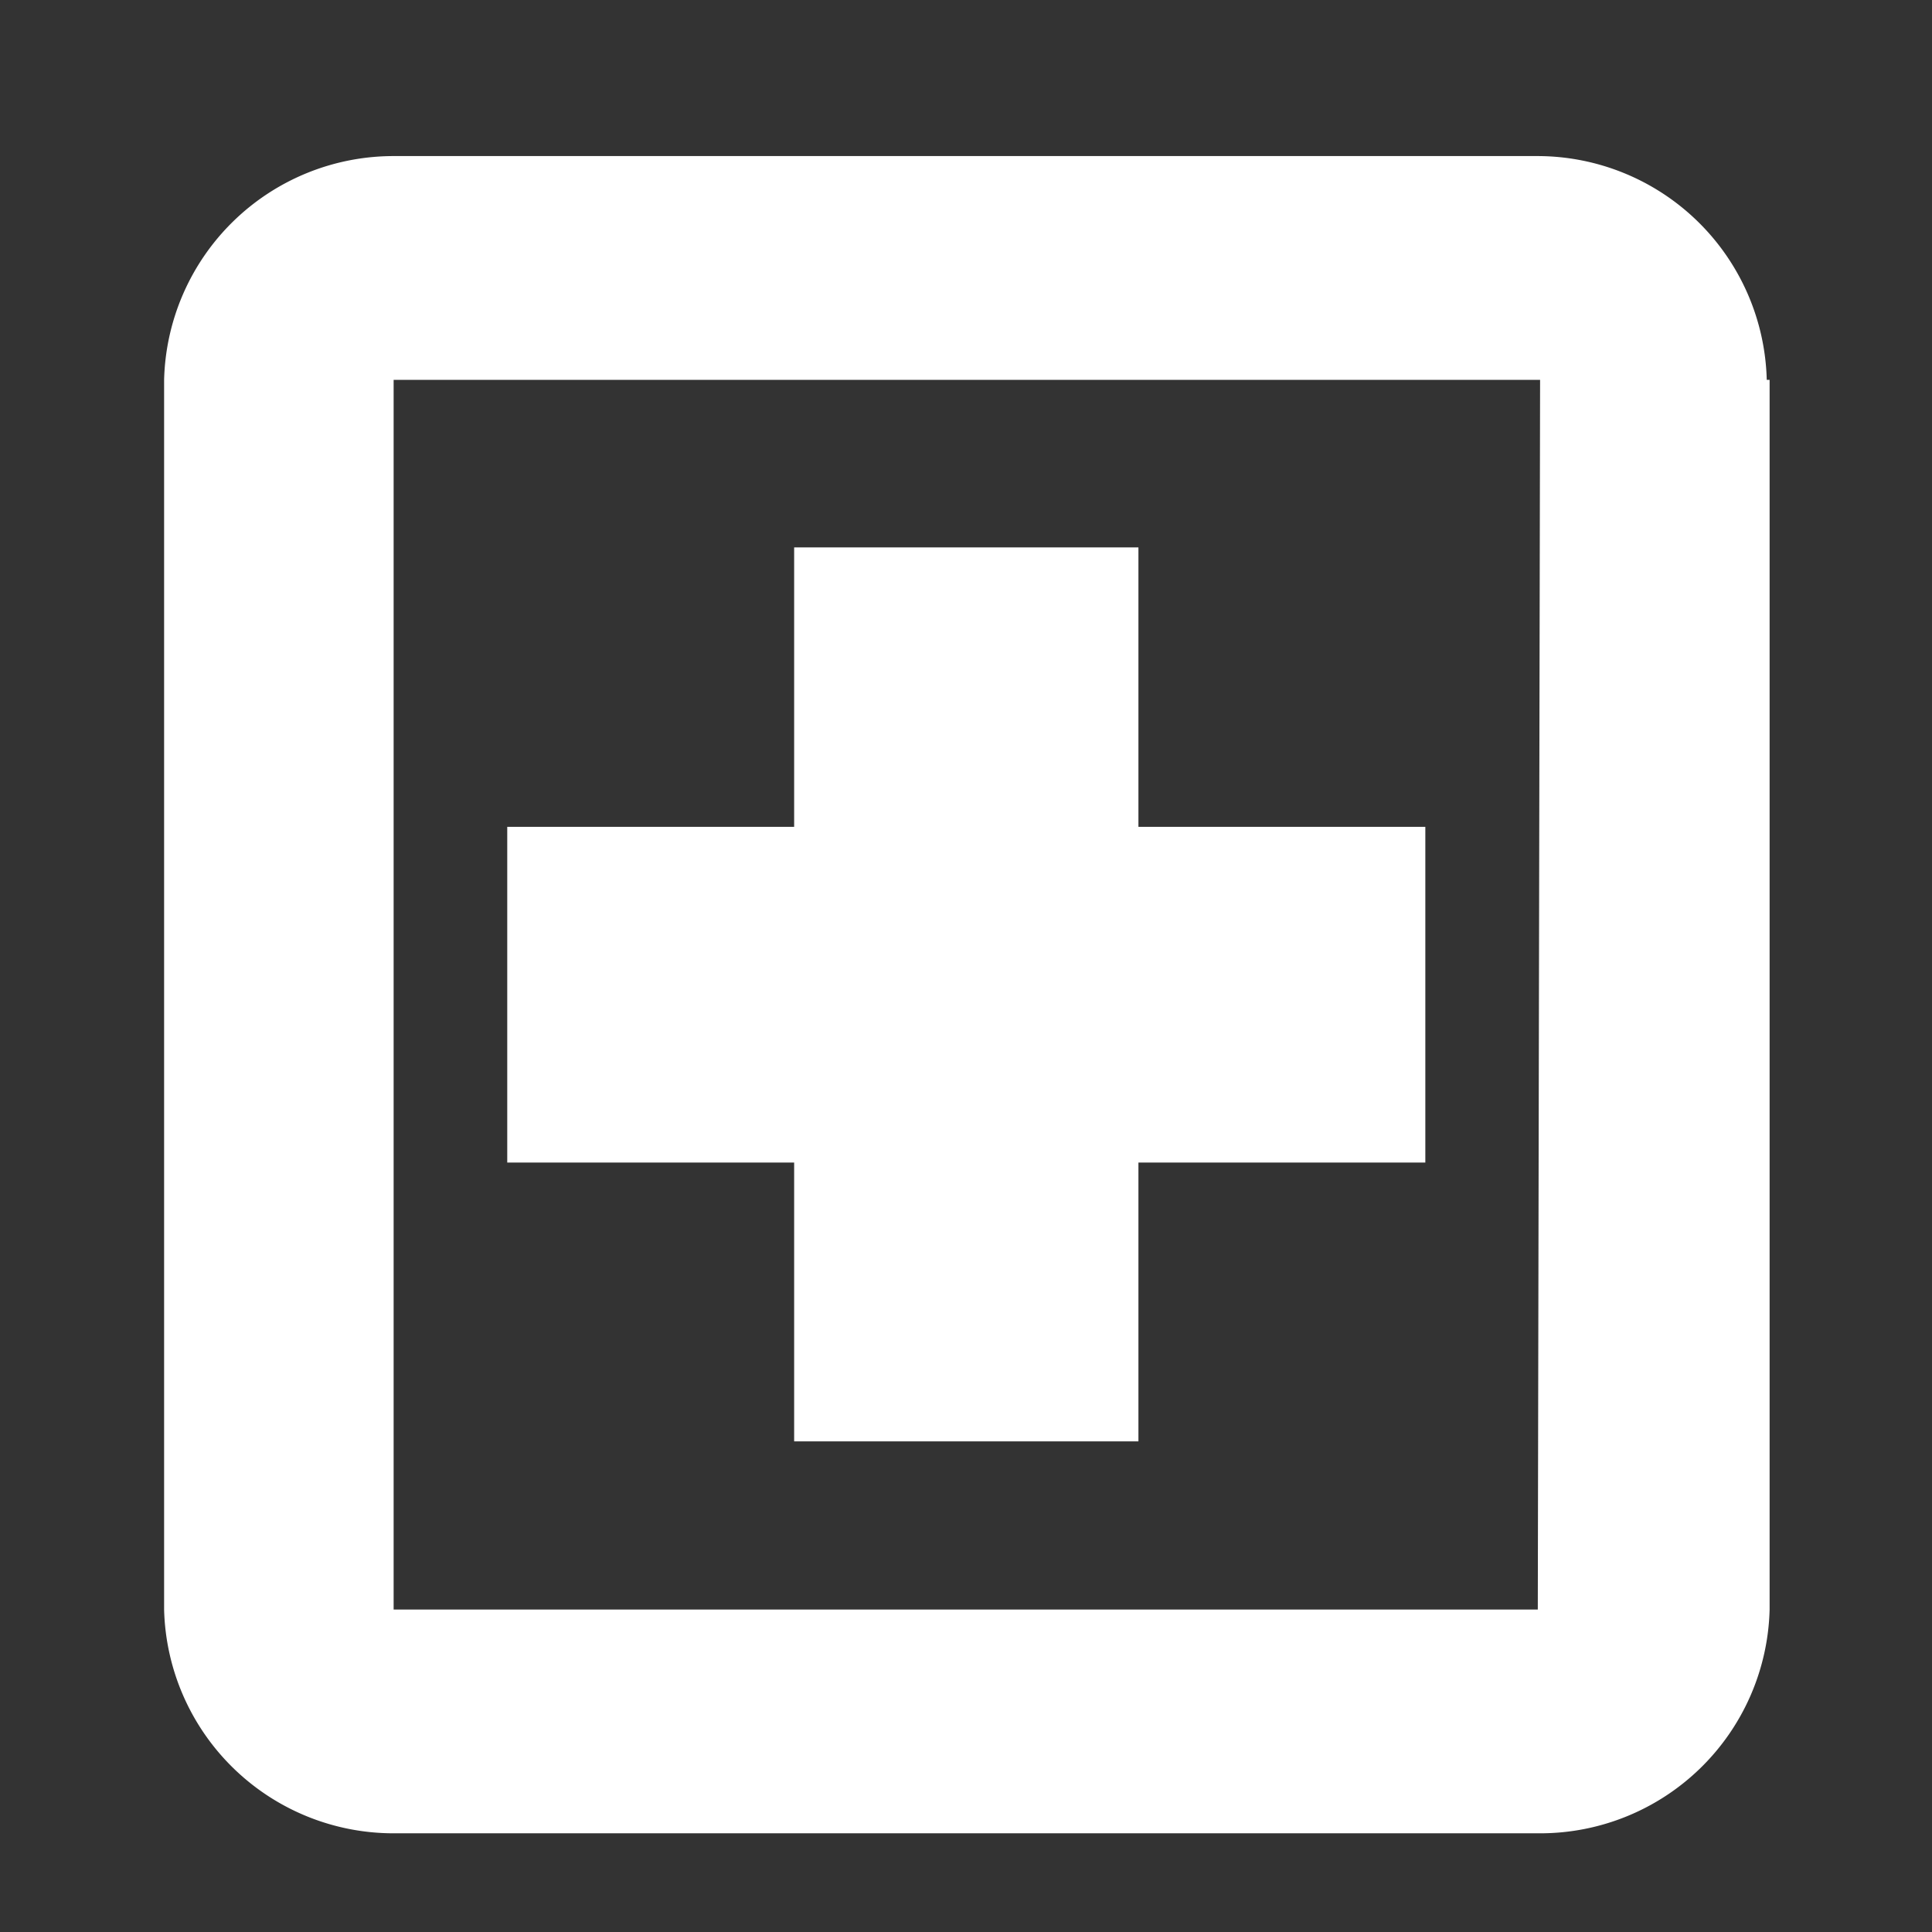
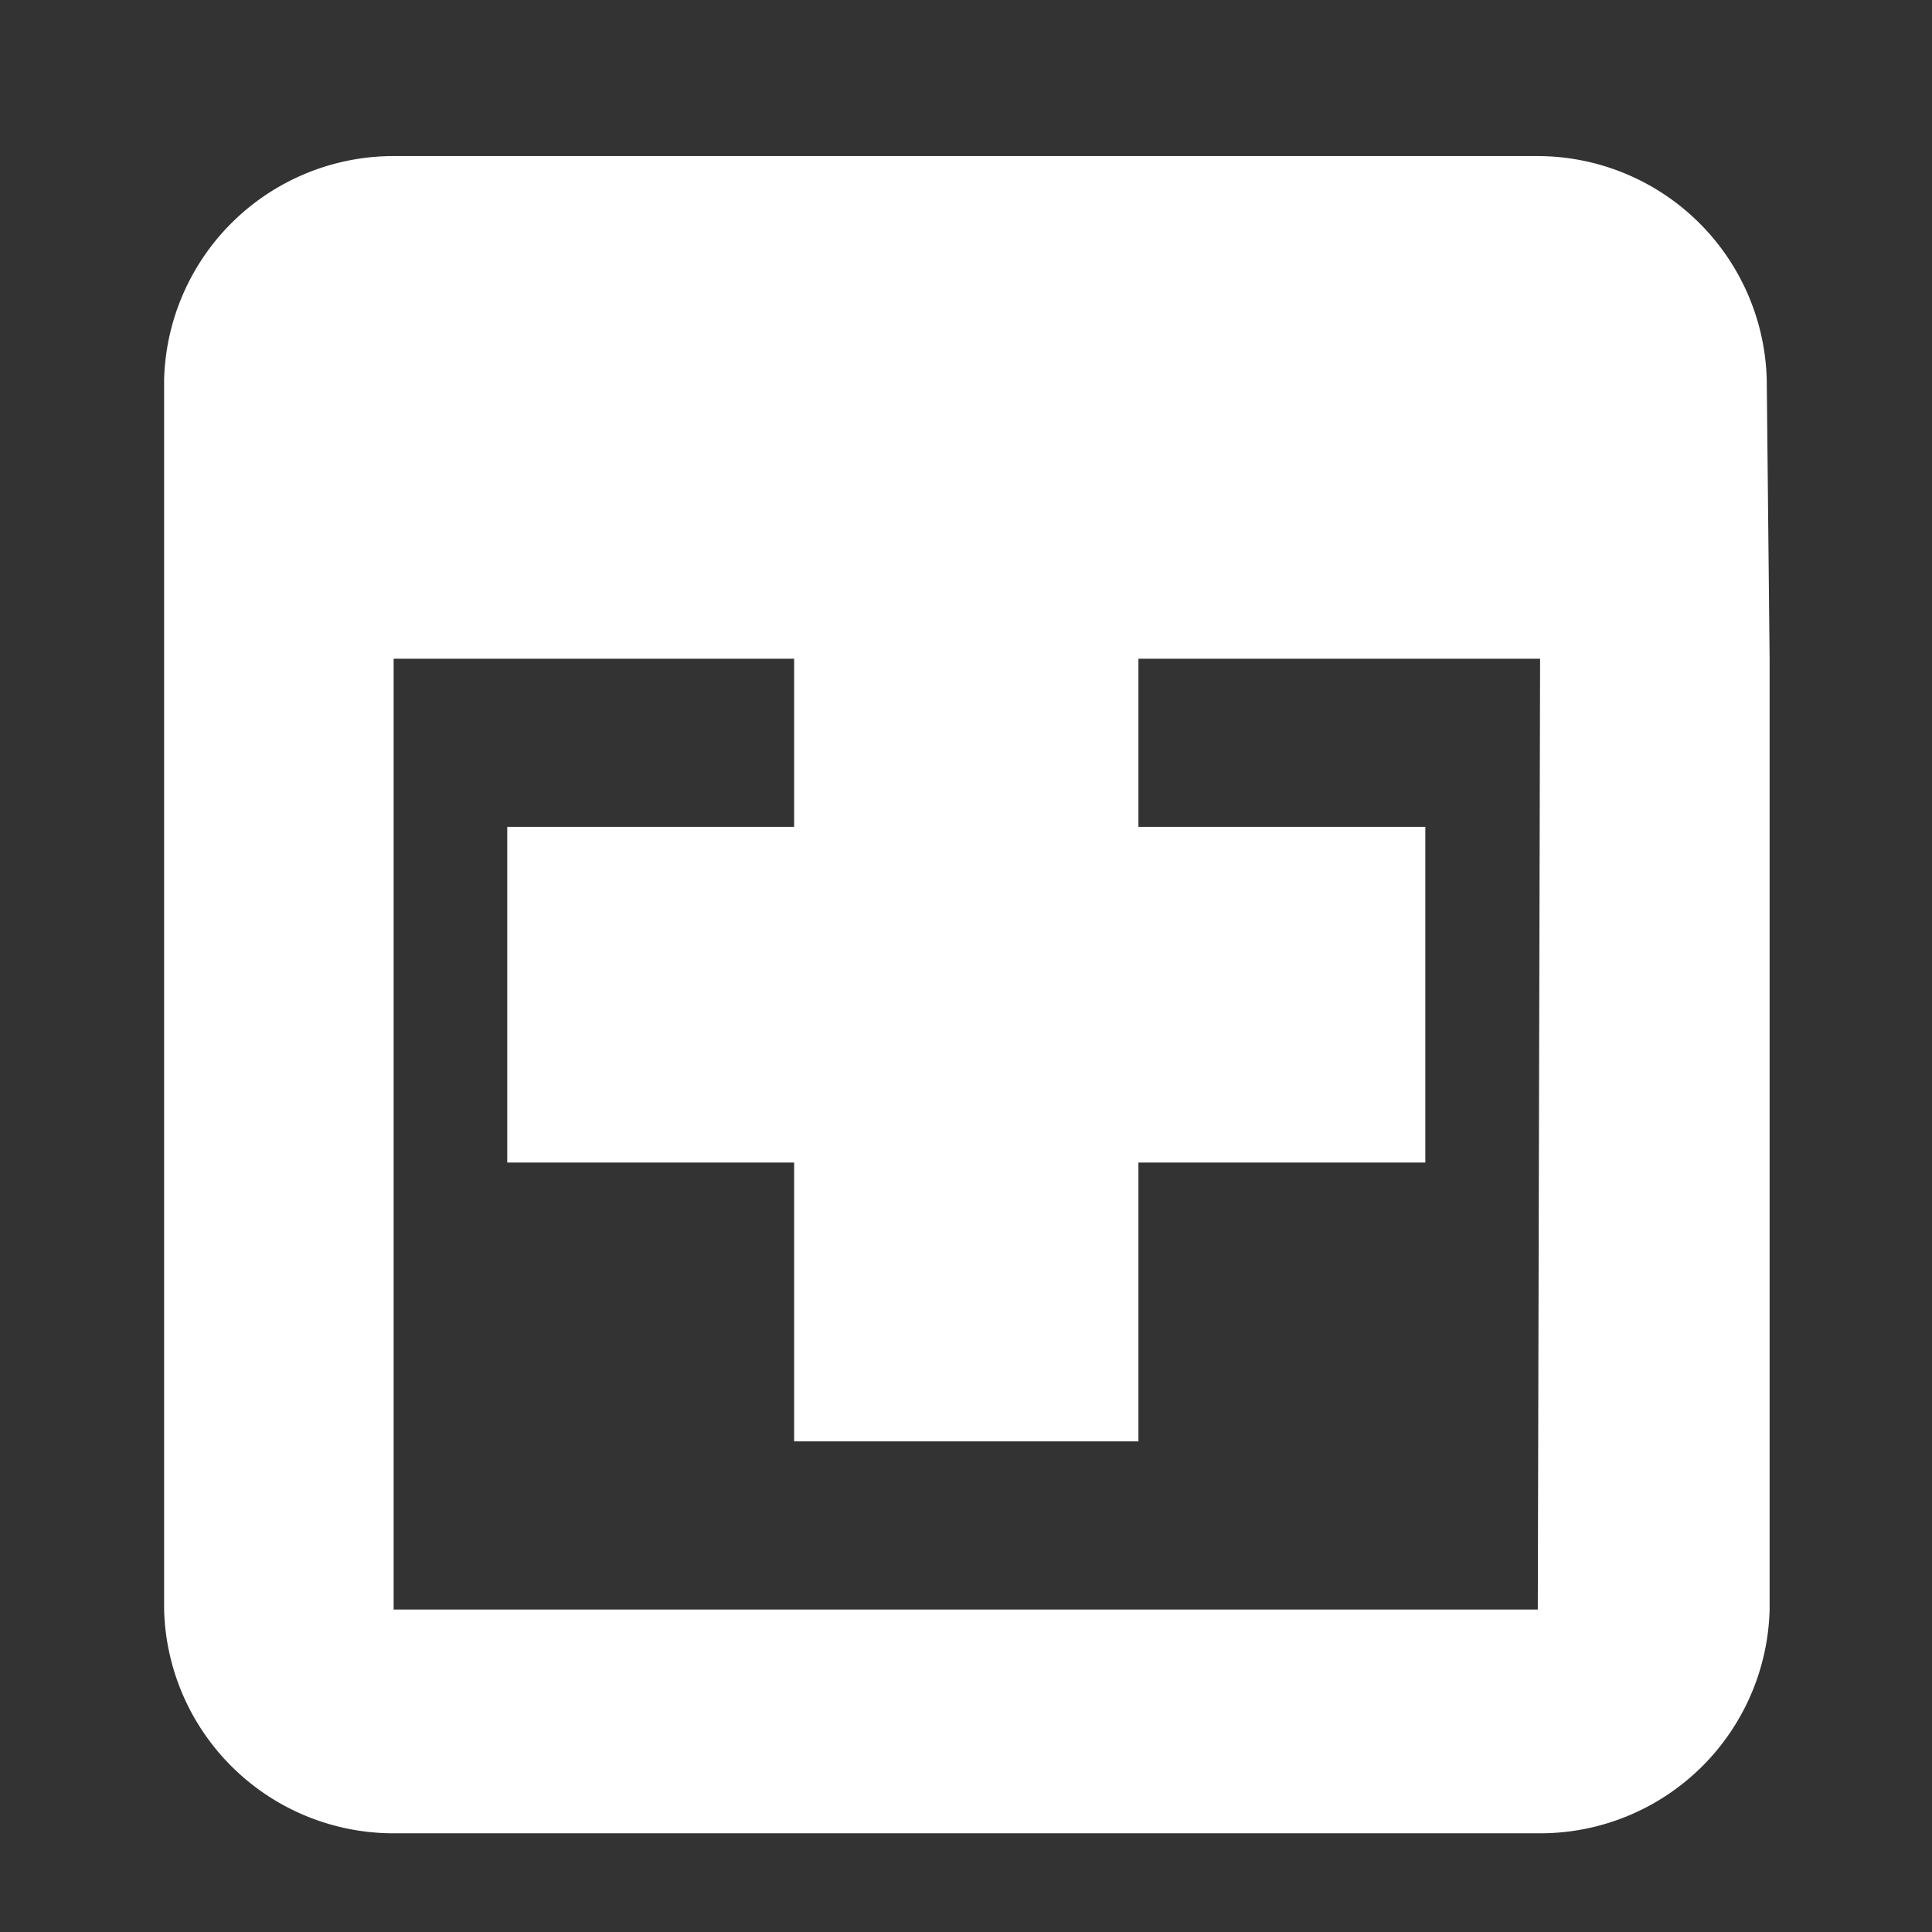
<svg xmlns="http://www.w3.org/2000/svg" viewBox="0 0 33.67 33.67">
  <rect x="0" y="0" width="33.67" height="33.67" fill="#333333" stroke="none" />
  <defs>
    <style>.cls-1{fill:none;}.cls-2{fill:#fff;}</style>
  </defs>
  <g id="Layer_2" data-name="Layer 2">
    <g id="Layer_1-2" data-name="Layer 1">
      <g id="medication_black_24dp" data-name="medication black 24dp">
        <g id="Group_1" data-name="Group 1">
-           <path id="Path_36" data-name="Path 36" class="cls-1" d="M0,0H33.67V33.67H0Z" />
-         </g>
+           </g>
        <g id="Group_3" data-name="Group 3">
          <g id="Group_2" data-name="Group 2">
-             <path id="Path_37" data-name="Path 37" class="cls-2" d="M13.84,20.26h-5V14.41h5V9.54h6v4.87h5v5.85h-5v4.86h-6Zm17-13.64V28.05a4,4,0,0,1-4,3.9H6.86a4,4,0,0,1-4-3.9V6.62a4,4,0,0,1,4-3.9H26.8A4,4,0,0,1,30.79,6.62Zm-4,0H6.86V28.05H26.8Z" />
+             <path id="Path_37" data-name="Path 37" class="cls-2" d="M13.84,20.26h-5V14.41h5V9.54h6v4.87h5v5.85h-5v4.86h-6m17-13.64V28.05a4,4,0,0,1-4,3.9H6.86a4,4,0,0,1-4-3.9V6.62a4,4,0,0,1,4-3.9H26.8A4,4,0,0,1,30.79,6.62Zm-4,0H6.86V28.05H26.8Z" />
          </g>
        </g>
      </g>
    </g>
  </g>
</svg>